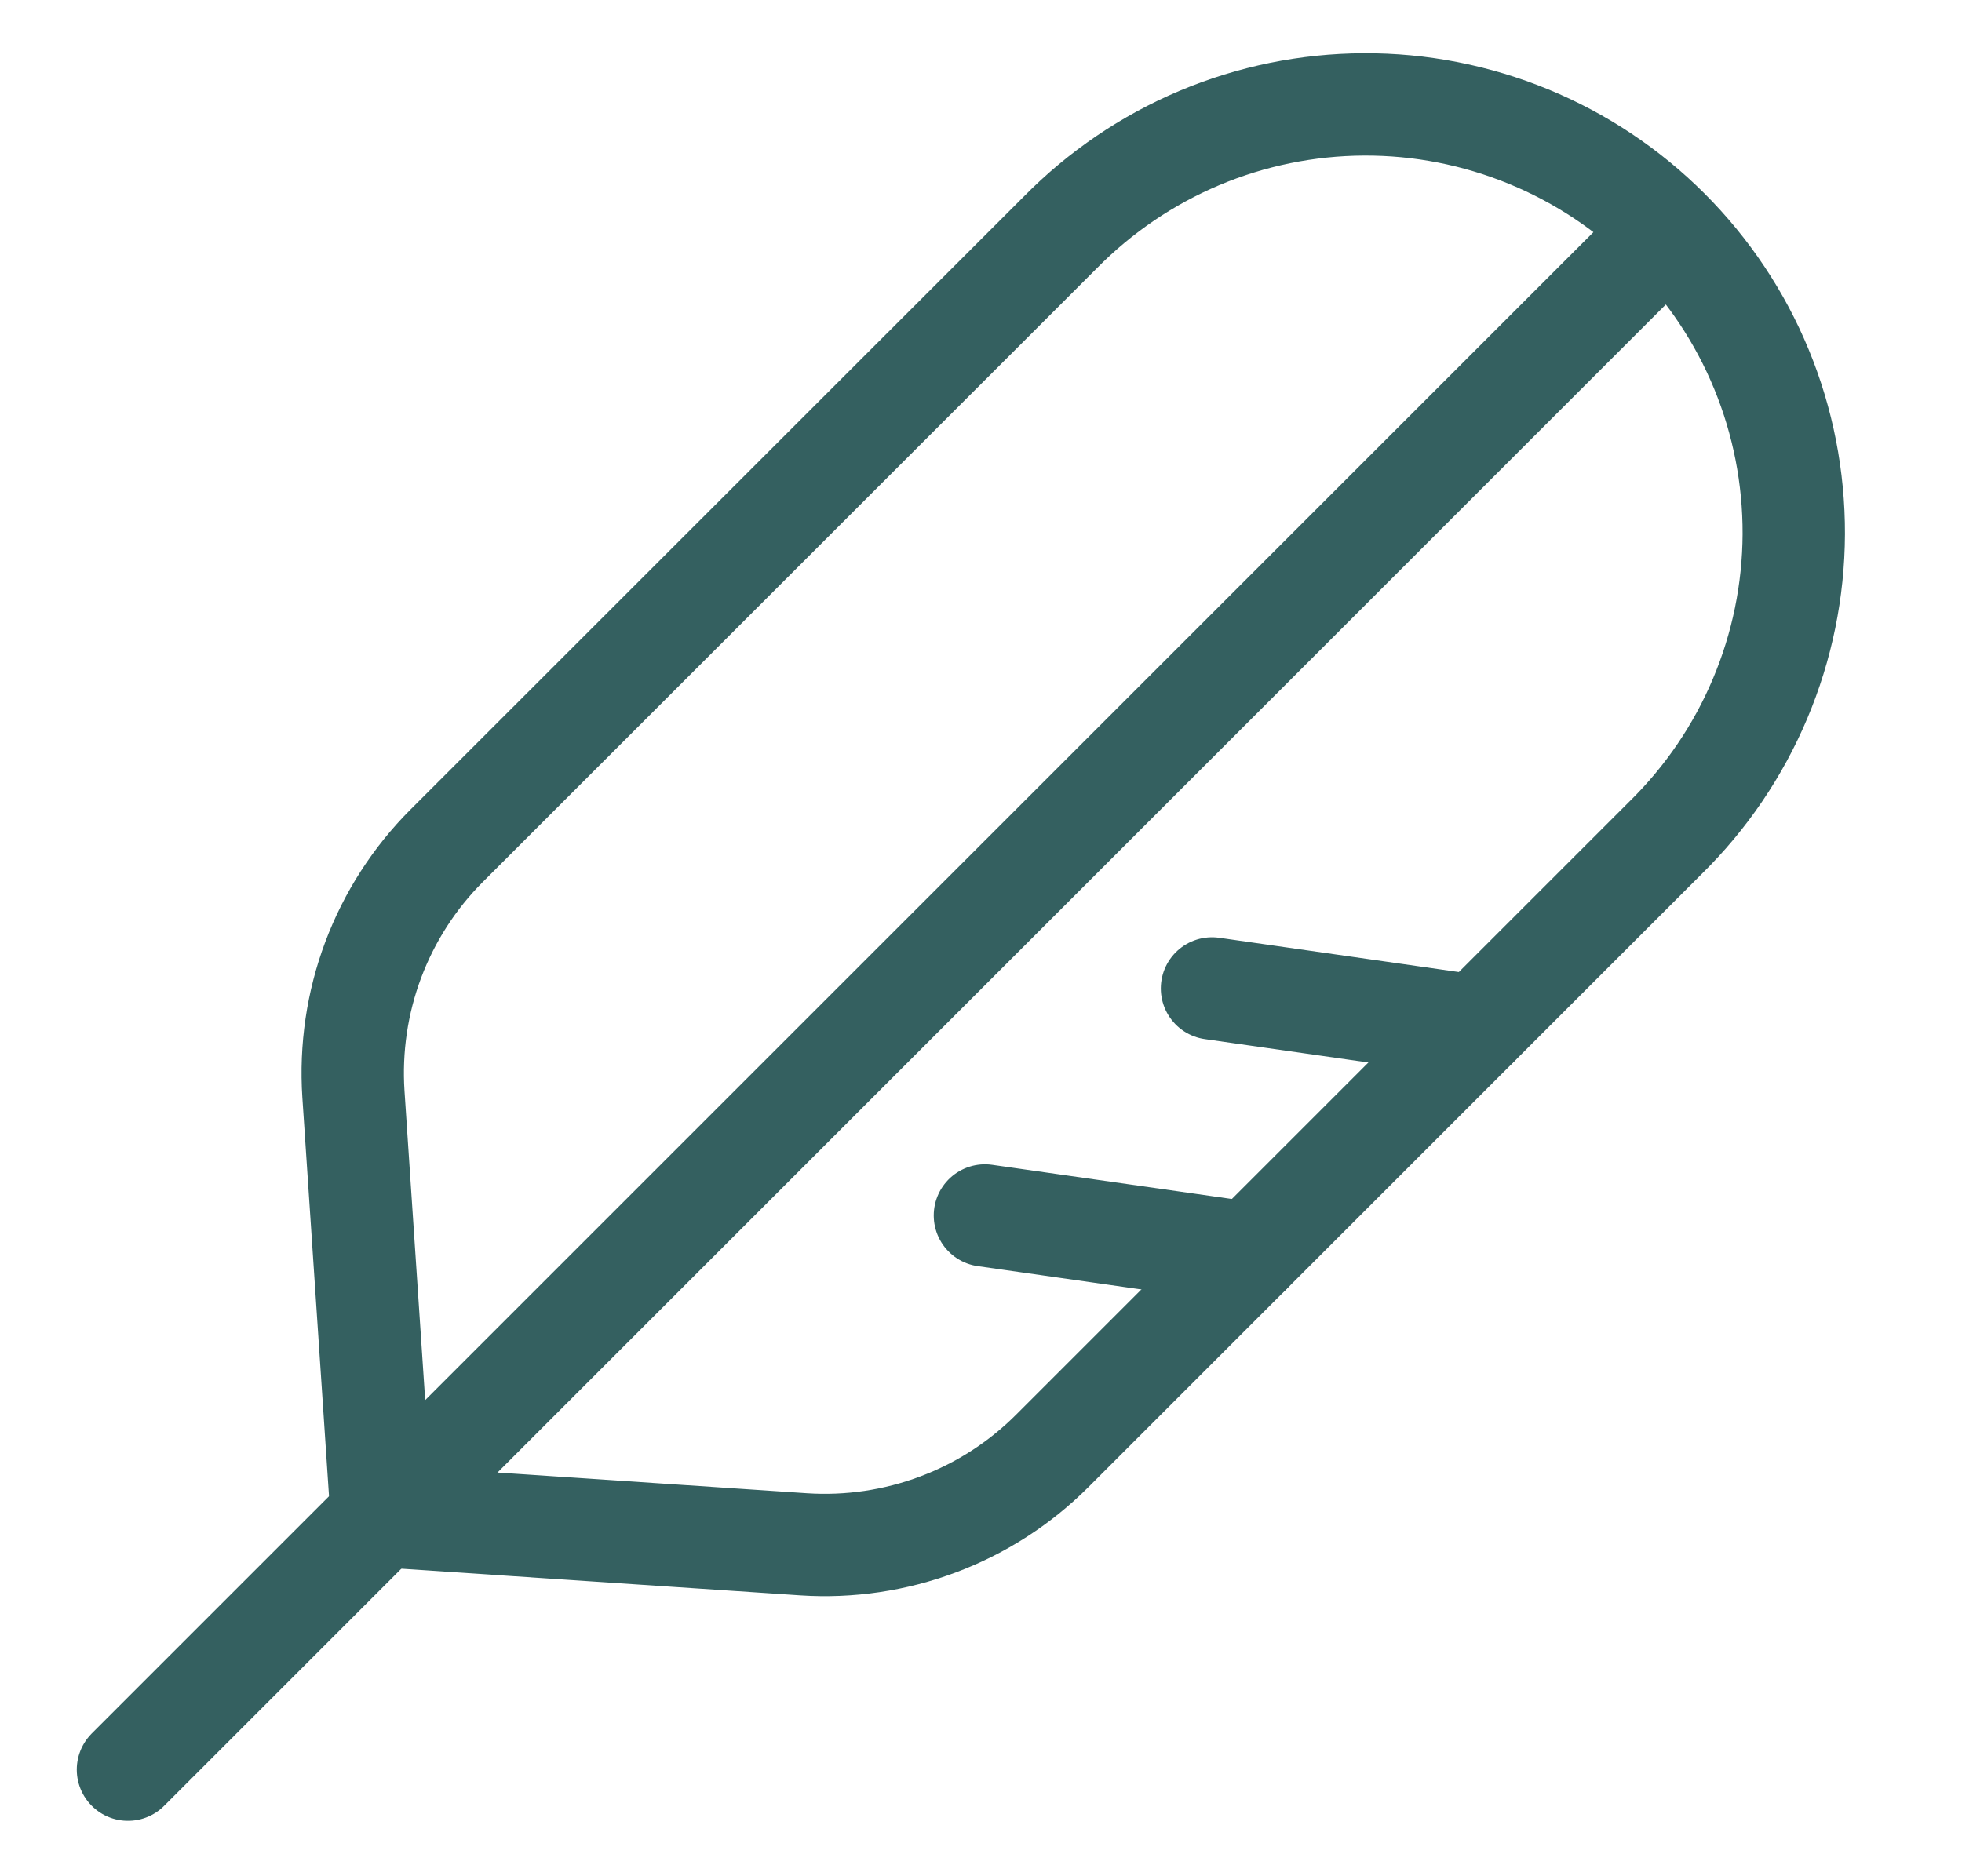
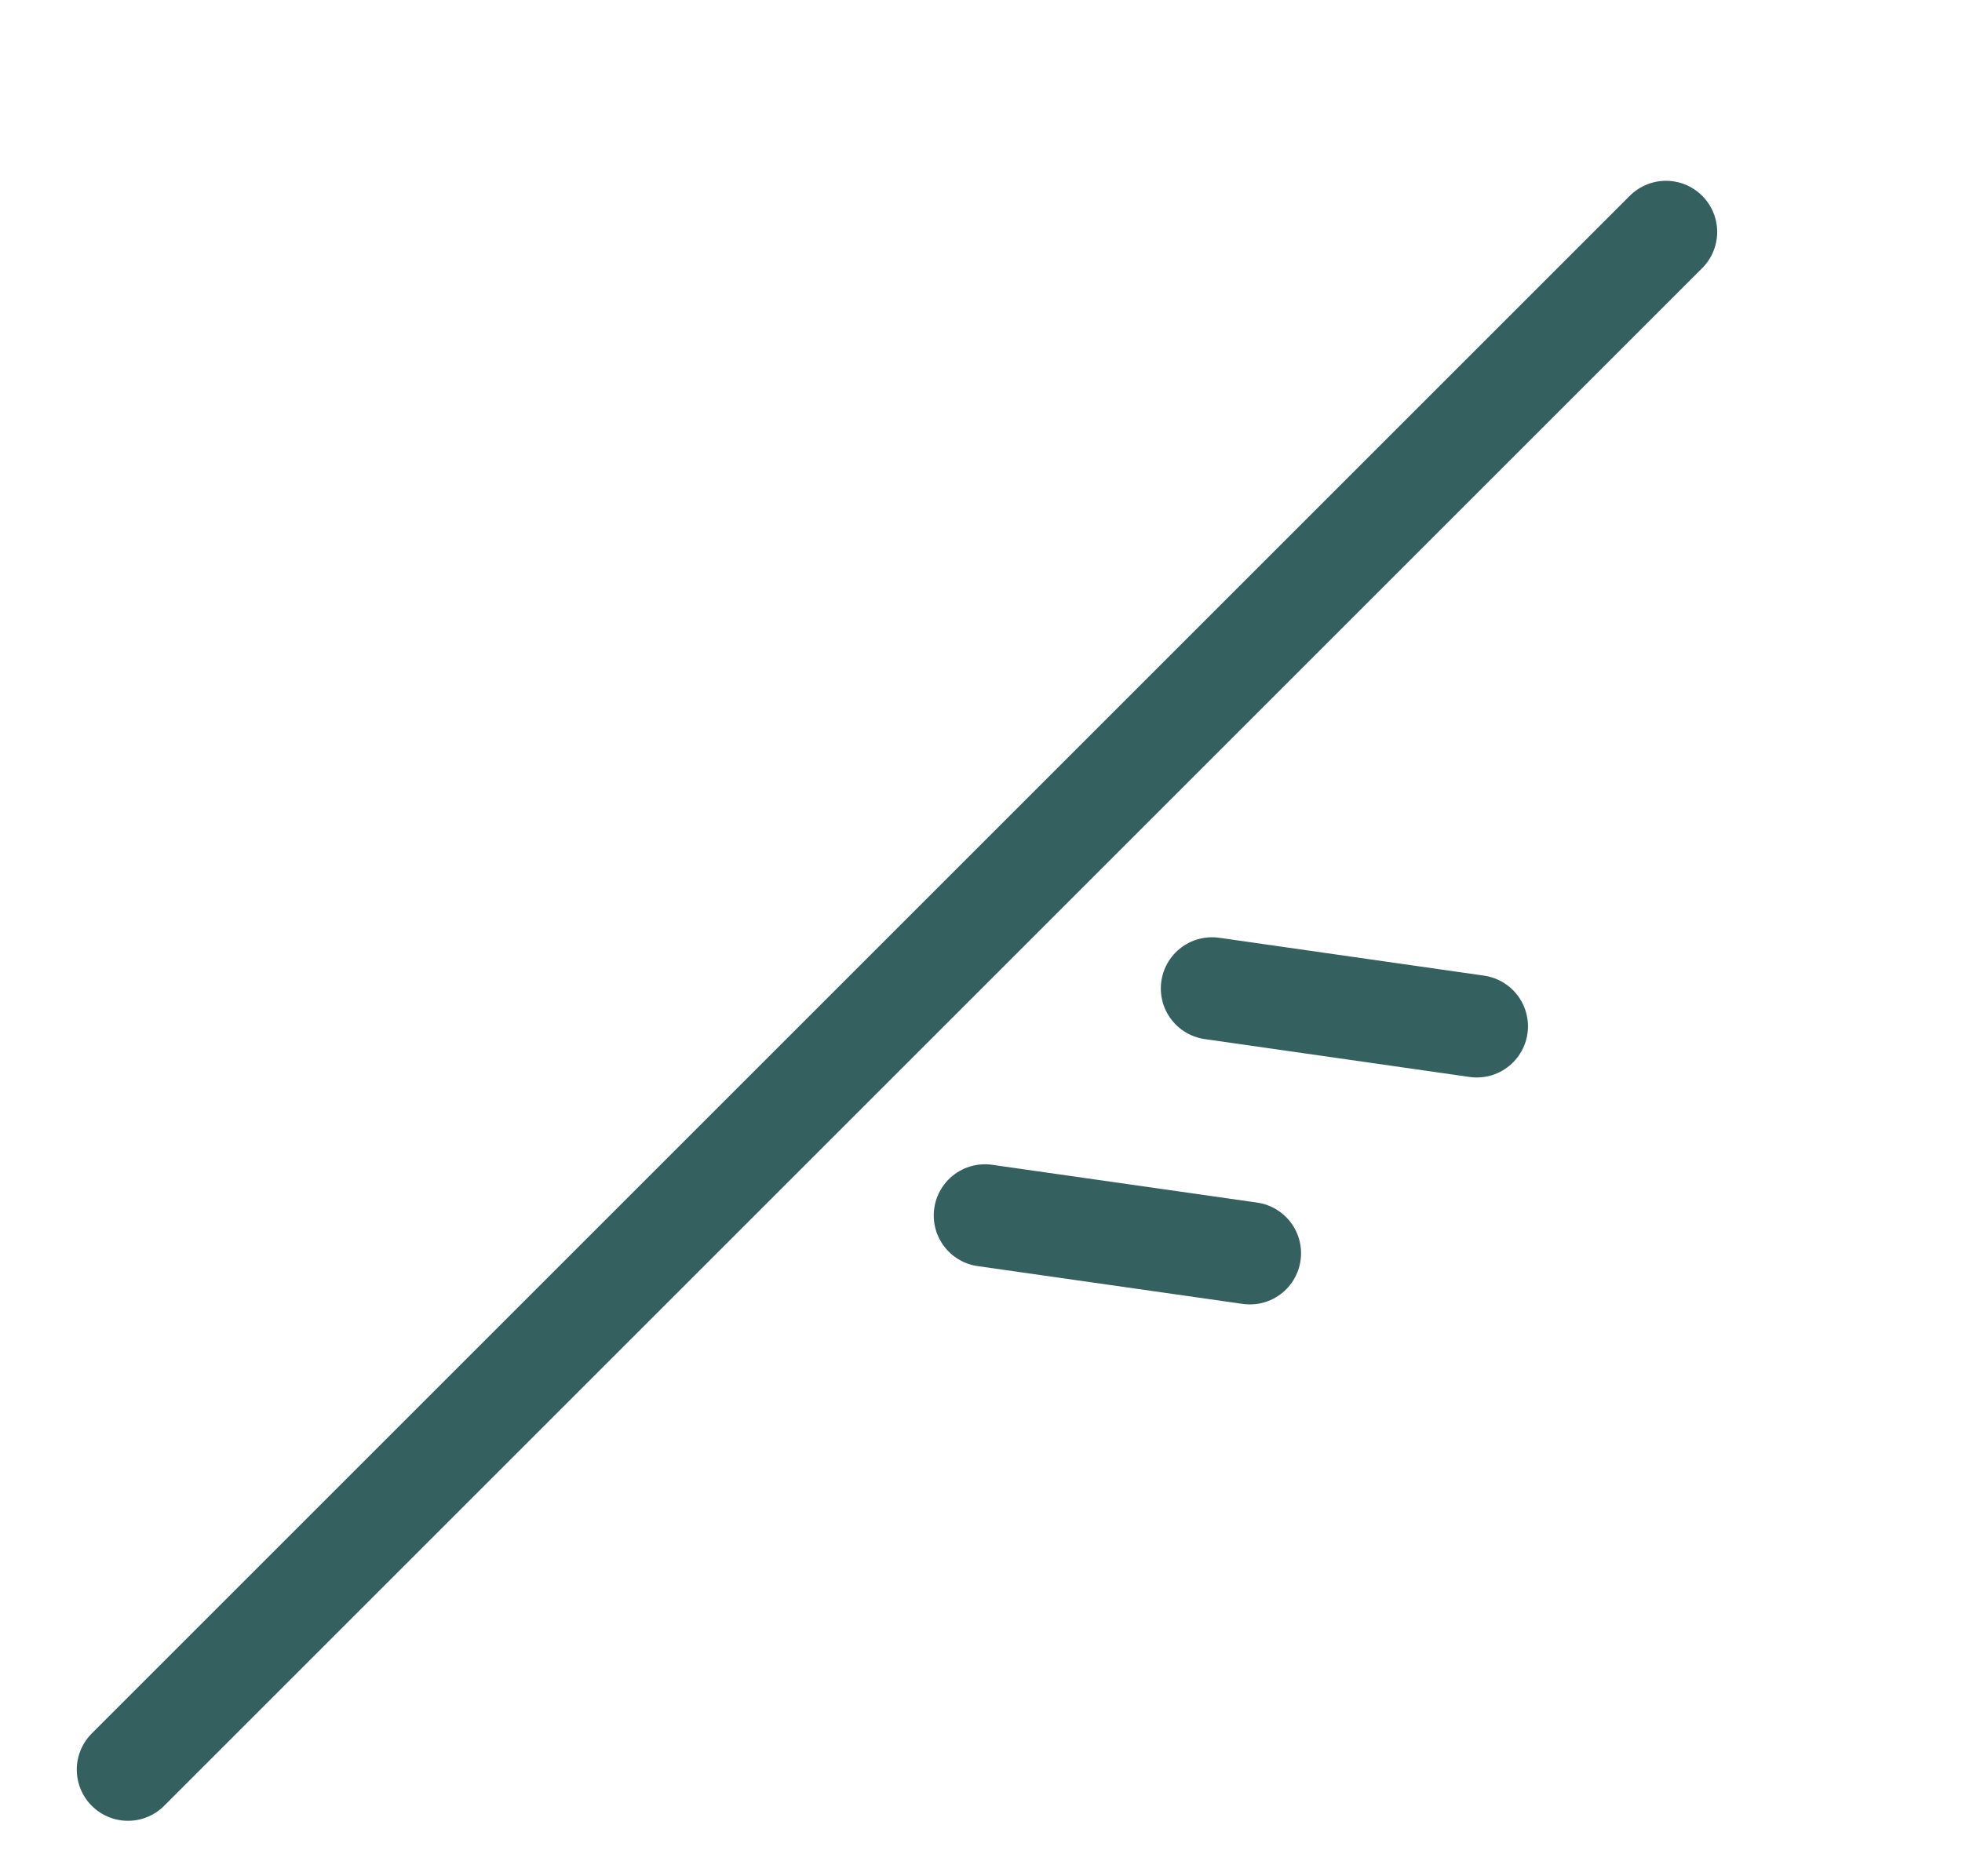
<svg xmlns="http://www.w3.org/2000/svg" fill="none" viewBox="0 0 23 22" height="22" width="23">
  <g clip-path="url(#clip0_5484_16931)">
    <path stroke-linejoin="round" stroke-linecap="round" stroke-width="1.2" stroke="#346060" d="M19.53 2.72L1.5 20.75" />
    <path stroke-linejoin="round" stroke-linecap="round" stroke-width="1.2" stroke="#346060" d="M14.652 14.695L11.546 14.252" />
    <path stroke-linejoin="round" stroke-linecap="round" stroke-width="1.2" stroke="#346060" d="M17.312 12.034L14.208 11.59" />
-     <path stroke-linejoin="round" stroke-linecap="round" stroke-width="1.2" stroke="#346060" d="M5.236 9.917C4.857 10.296 4.564 10.752 4.375 11.255C4.187 11.757 4.108 12.293 4.143 12.829L4.474 17.777L9.422 18.108C9.957 18.143 10.494 18.064 10.996 17.875C11.499 17.687 11.955 17.393 12.334 17.014L19.528 9.82C20 9.356 20.376 8.802 20.633 8.192C20.891 7.581 21.025 6.926 21.028 6.263C21.03 5.601 20.902 4.944 20.65 4.332C20.398 3.719 20.026 3.162 19.558 2.694C19.089 2.225 18.533 1.854 17.92 1.602C17.307 1.35 16.651 1.221 15.988 1.224C15.326 1.227 14.67 1.361 14.06 1.618C13.449 1.876 12.896 2.252 12.431 2.724L5.236 9.917Z" />
  </g>
  <defs>
    <clipPath id="clip0_5484_16931">
      <rect transform="translate(0.25)" fill="white" height="22" width="22" />
    </clipPath>
  </defs>
</svg>